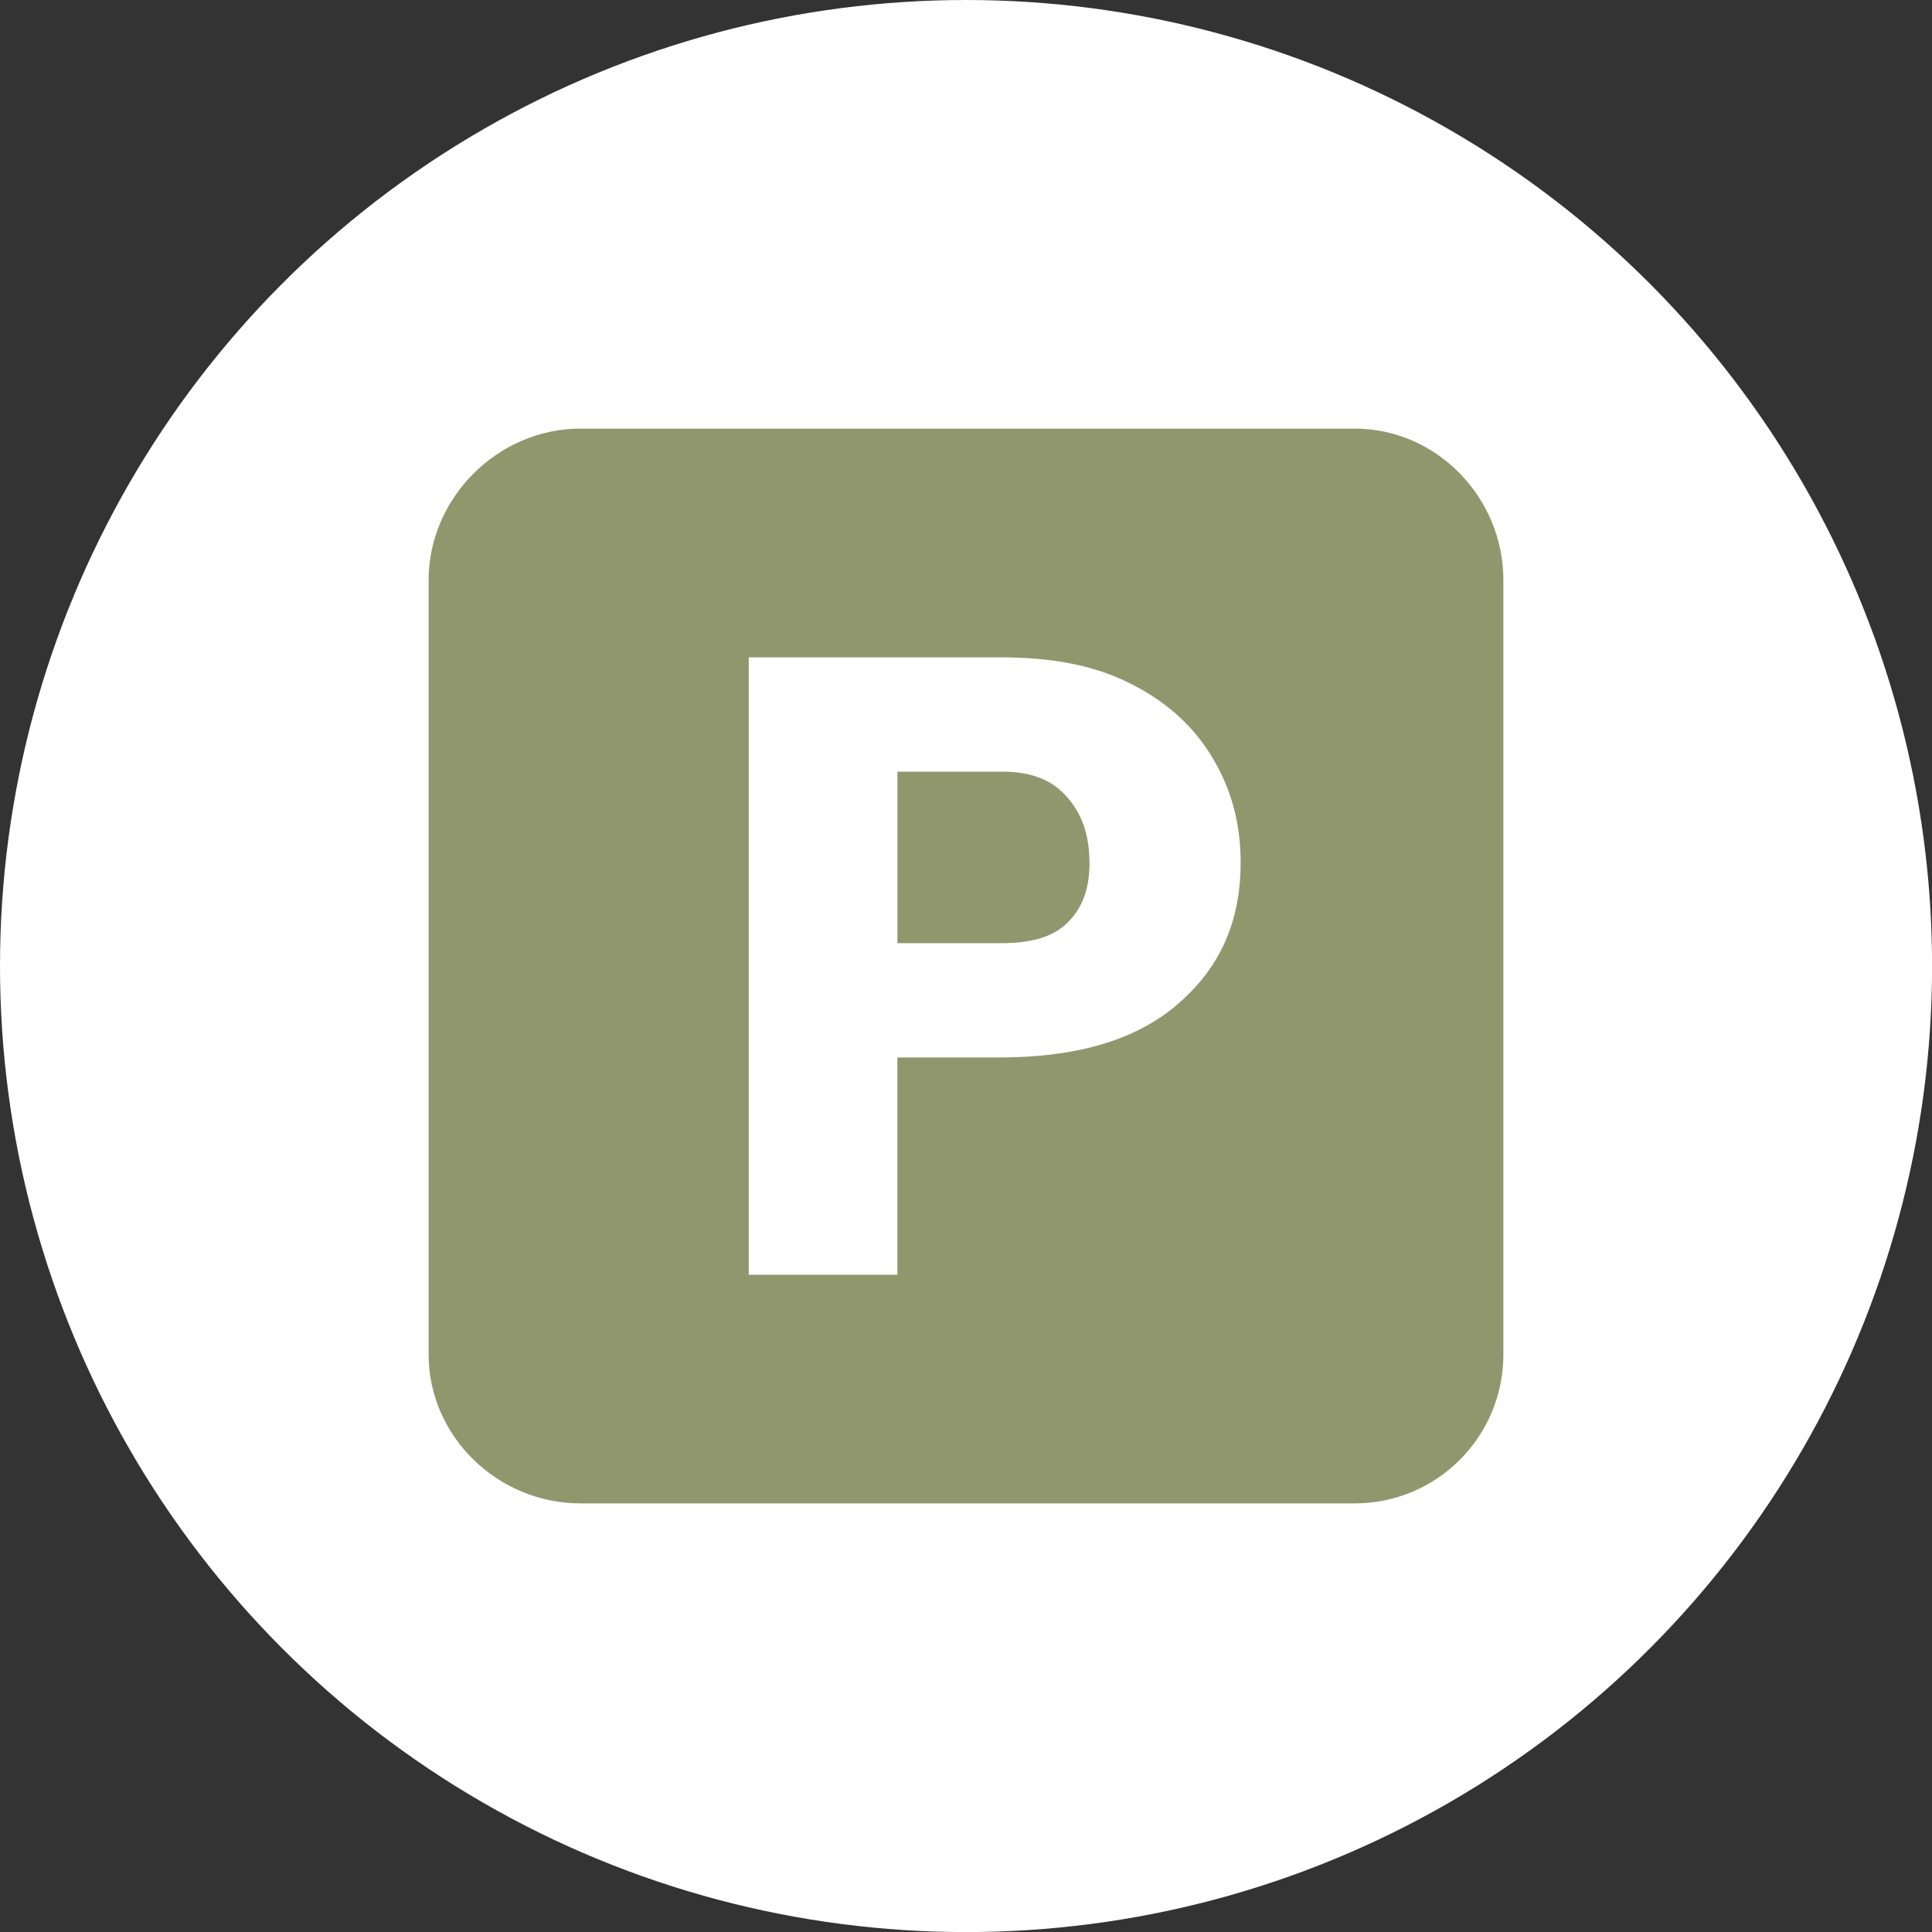
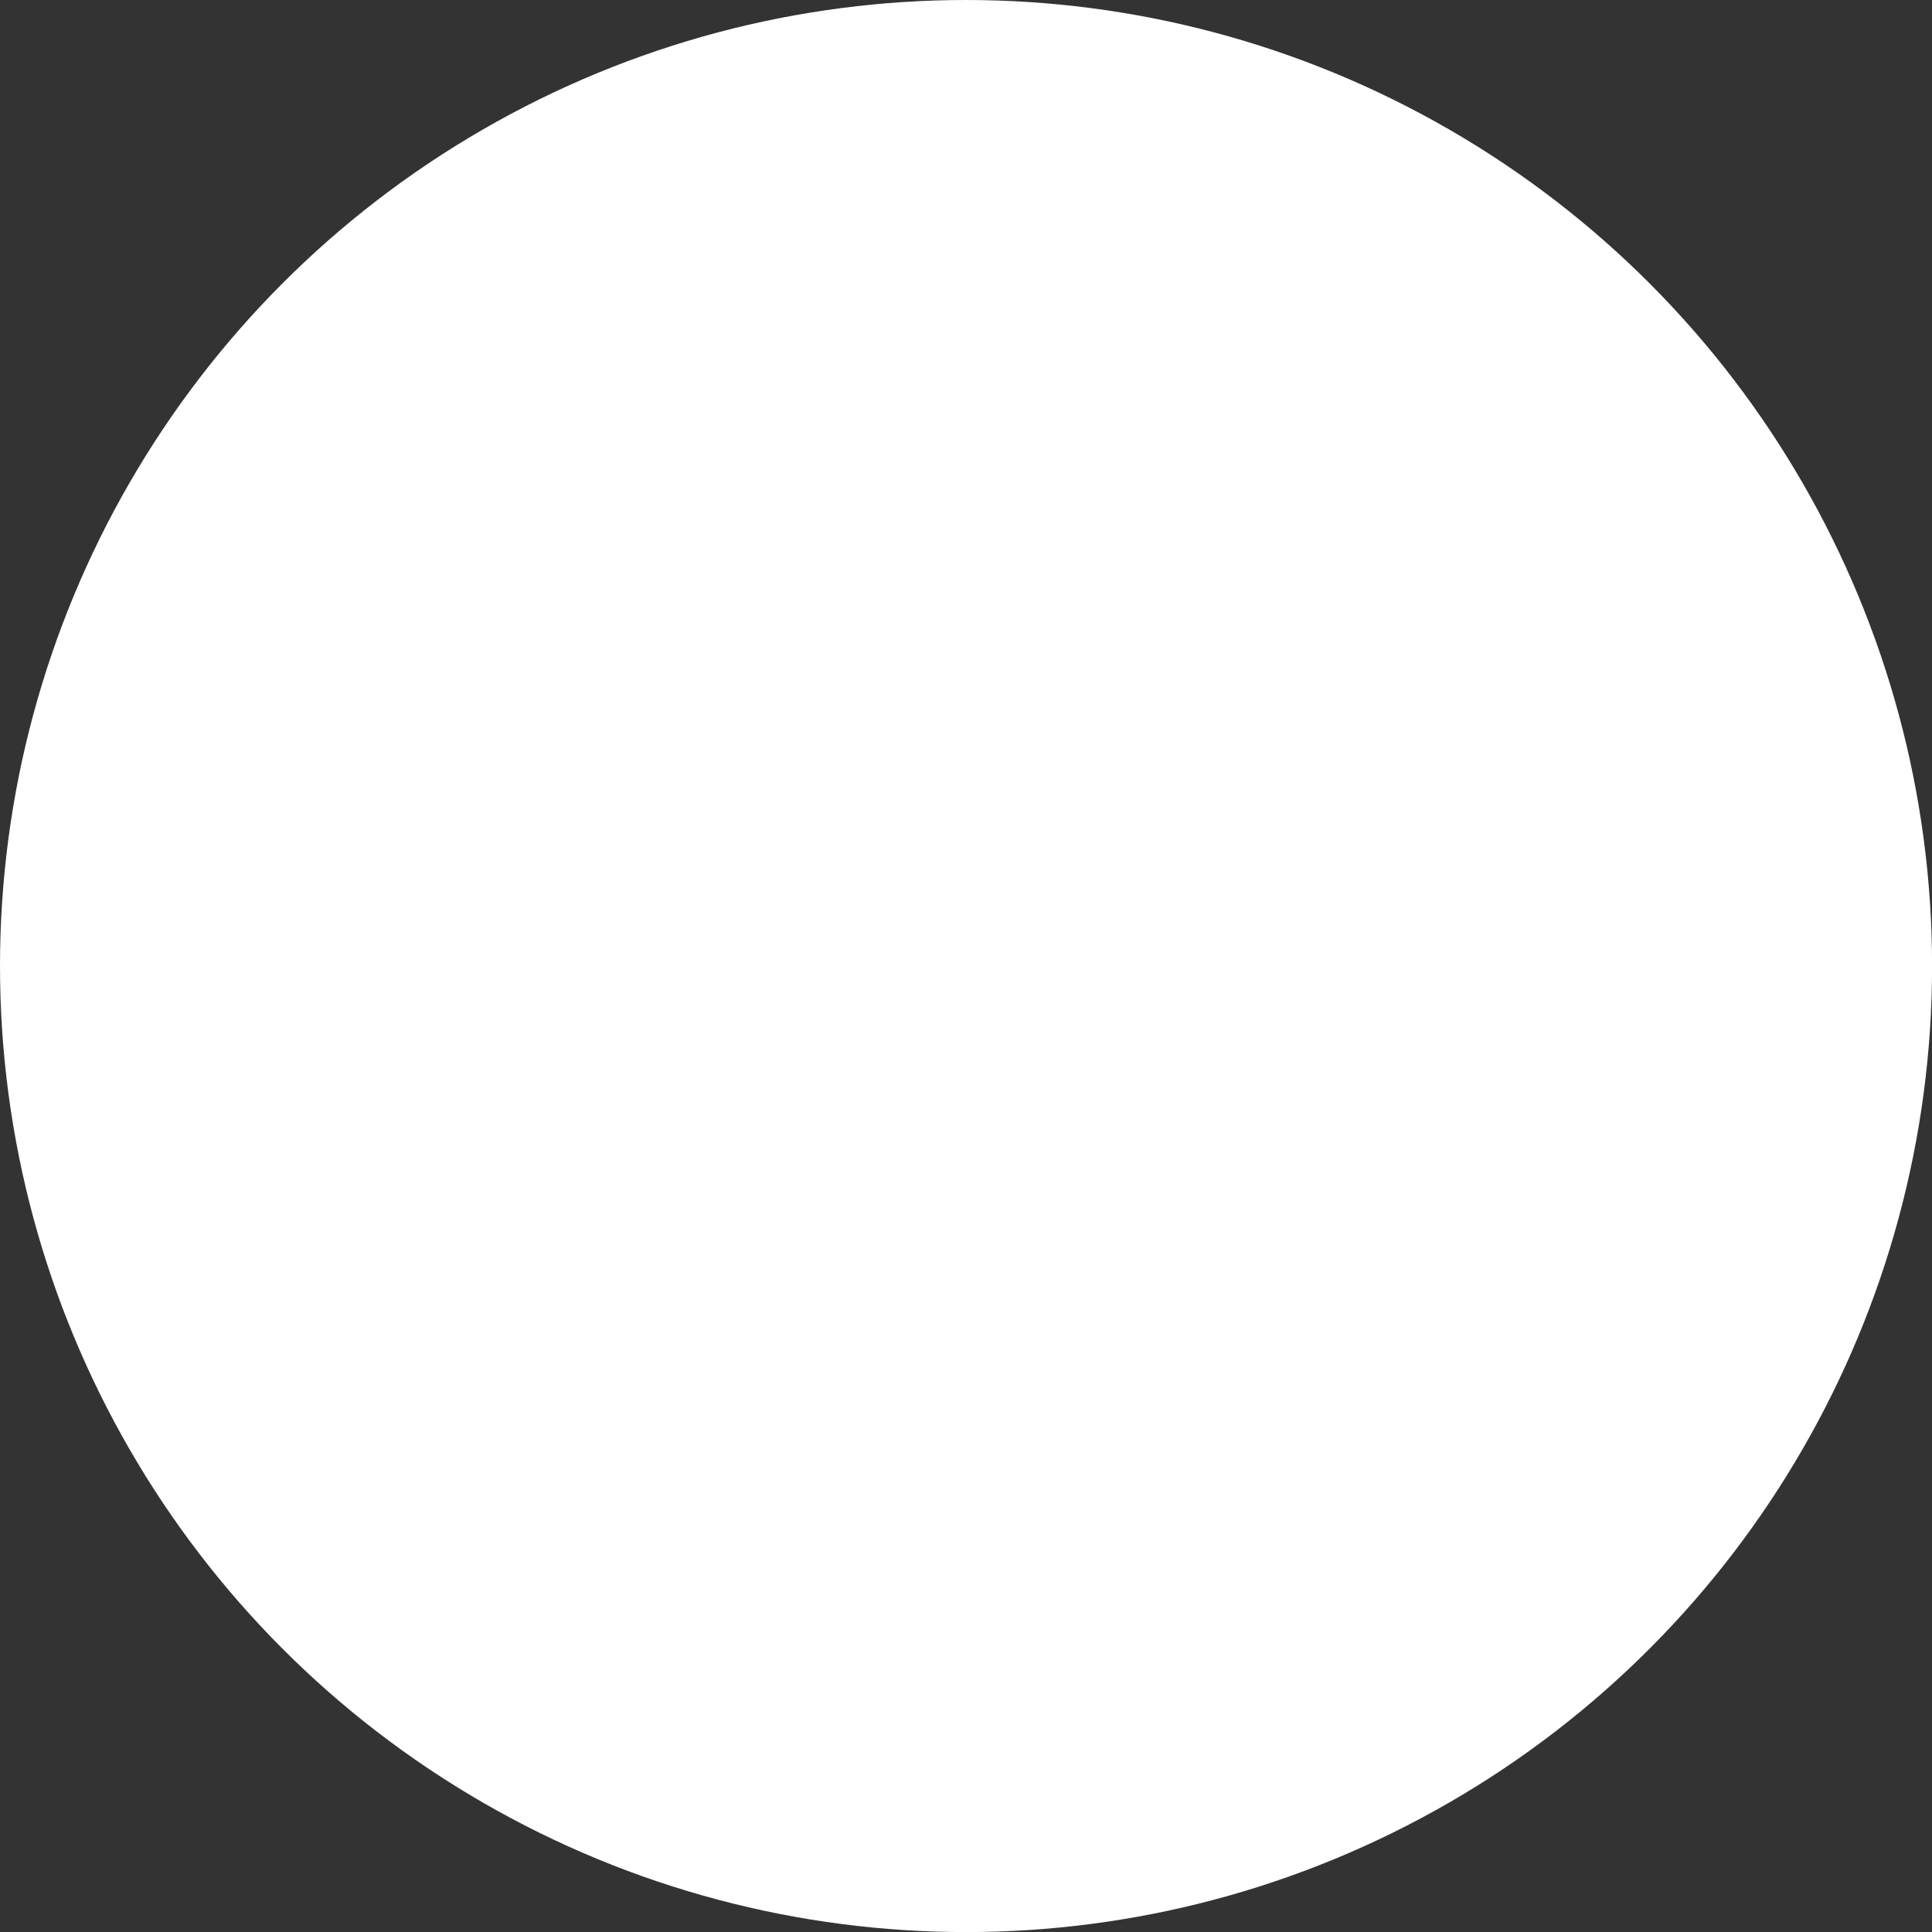
<svg xmlns="http://www.w3.org/2000/svg" id="Layer_2" viewBox="0 0 268.69 268.69">
  <rect x="0" y="0" width="268.69" height="268.69" fill="#333333" stroke="none" />
  <defs>
    <style>.cls-1{fill:#91976d;}.cls-2{fill:#fff;}</style>
  </defs>
  <g id="Layer_1-2">
    <circle class="cls-2" cx="134.35" cy="134.35" r="134.35" />
-     <path class="cls-1" d="M139.41,107.32h-14.6v23.85h14.36c4.02,0,7.08-.74,9.19-2.75,2.11-2.01,3.16-4.71,3.16-8.37,0-4.02-1.09-6.95-3.25-9.35-2.17-2.4-5.12-3.38-8.86-3.38Z" />
-     <path class="cls-1" d="M188.4,59.61h-107.7c-11.44,0-21.09,9.62-21.09,21.06v107.7c0,11.44,9.66,20.71,21.09,20.71h107.7c11.44,0,20.68-9.27,20.68-20.71v-107.7c0-11.44-9.24-21.06-20.68-21.06ZM163.55,139.86c-6.01,5.02-14.26,7.21-24.74,7.21h-14.01v30.21h-20.67v-85.86h35.03c6.58,0,12.41.93,17.46,3.36,5.07,2.42,8.98,5.73,11.76,10.2,2.77,4.47,4.16,9.31,4.16,14.99,0,8.39-3,14.87-9.01,19.89Z" />
  </g>
</svg>